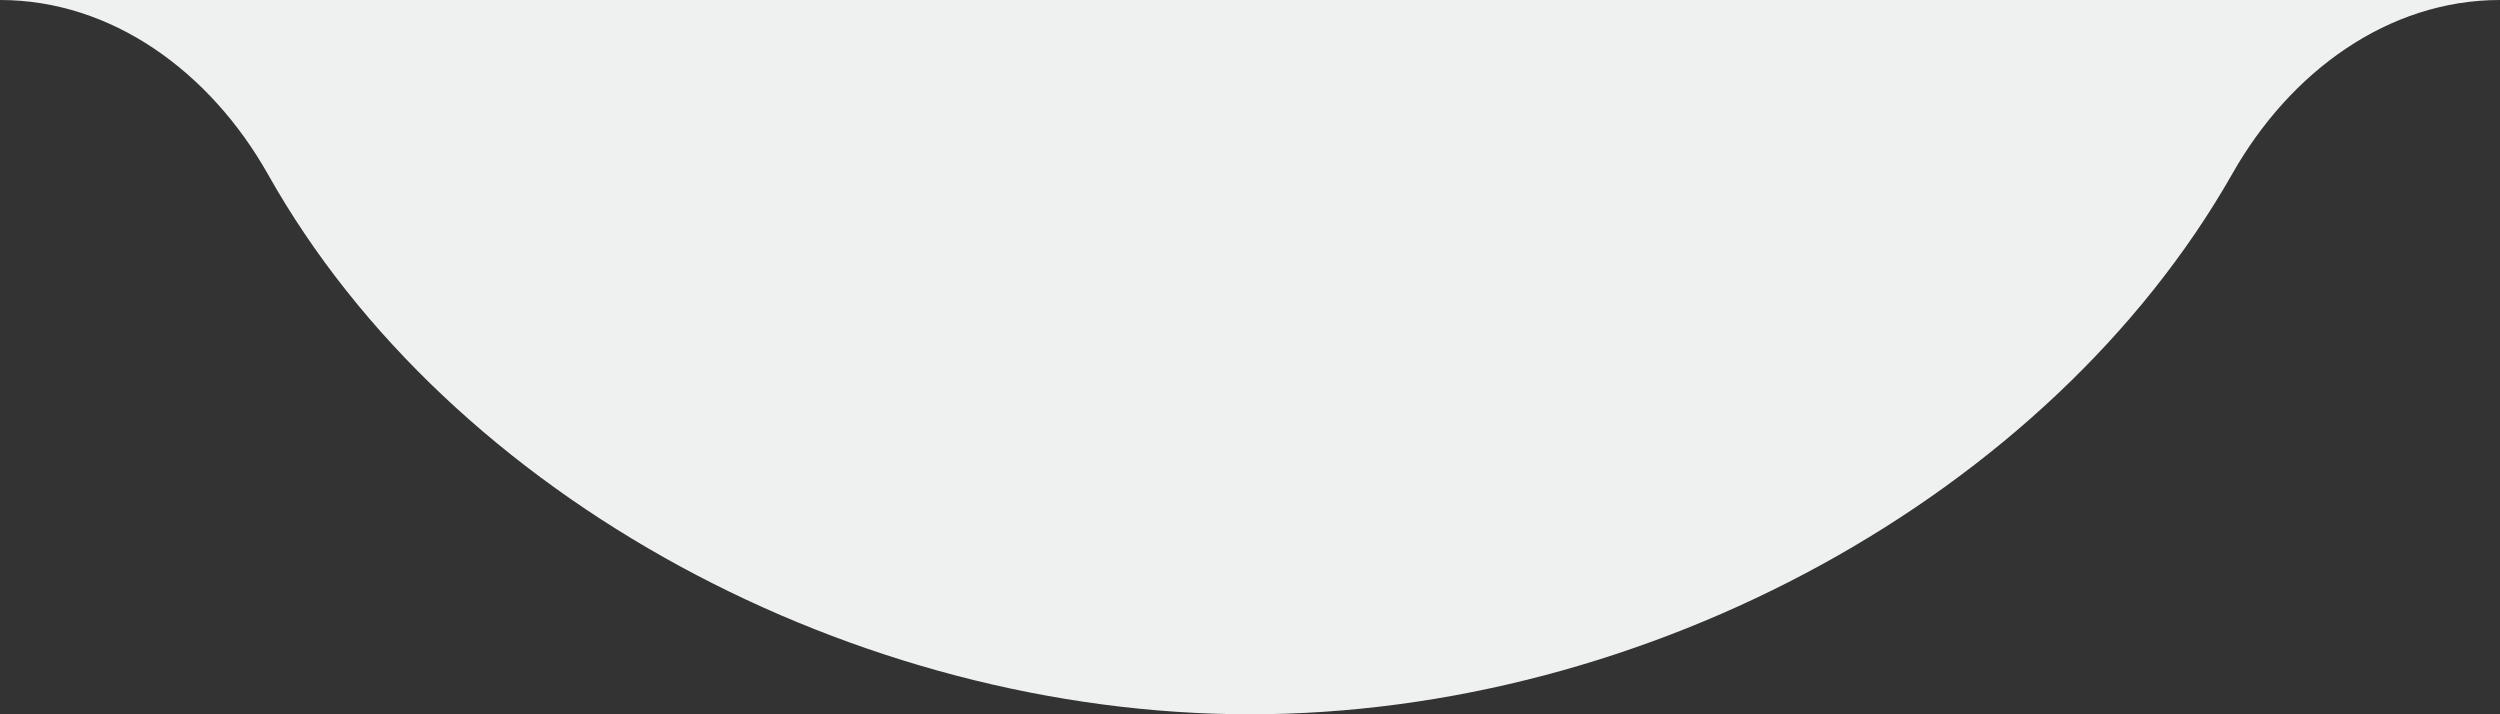
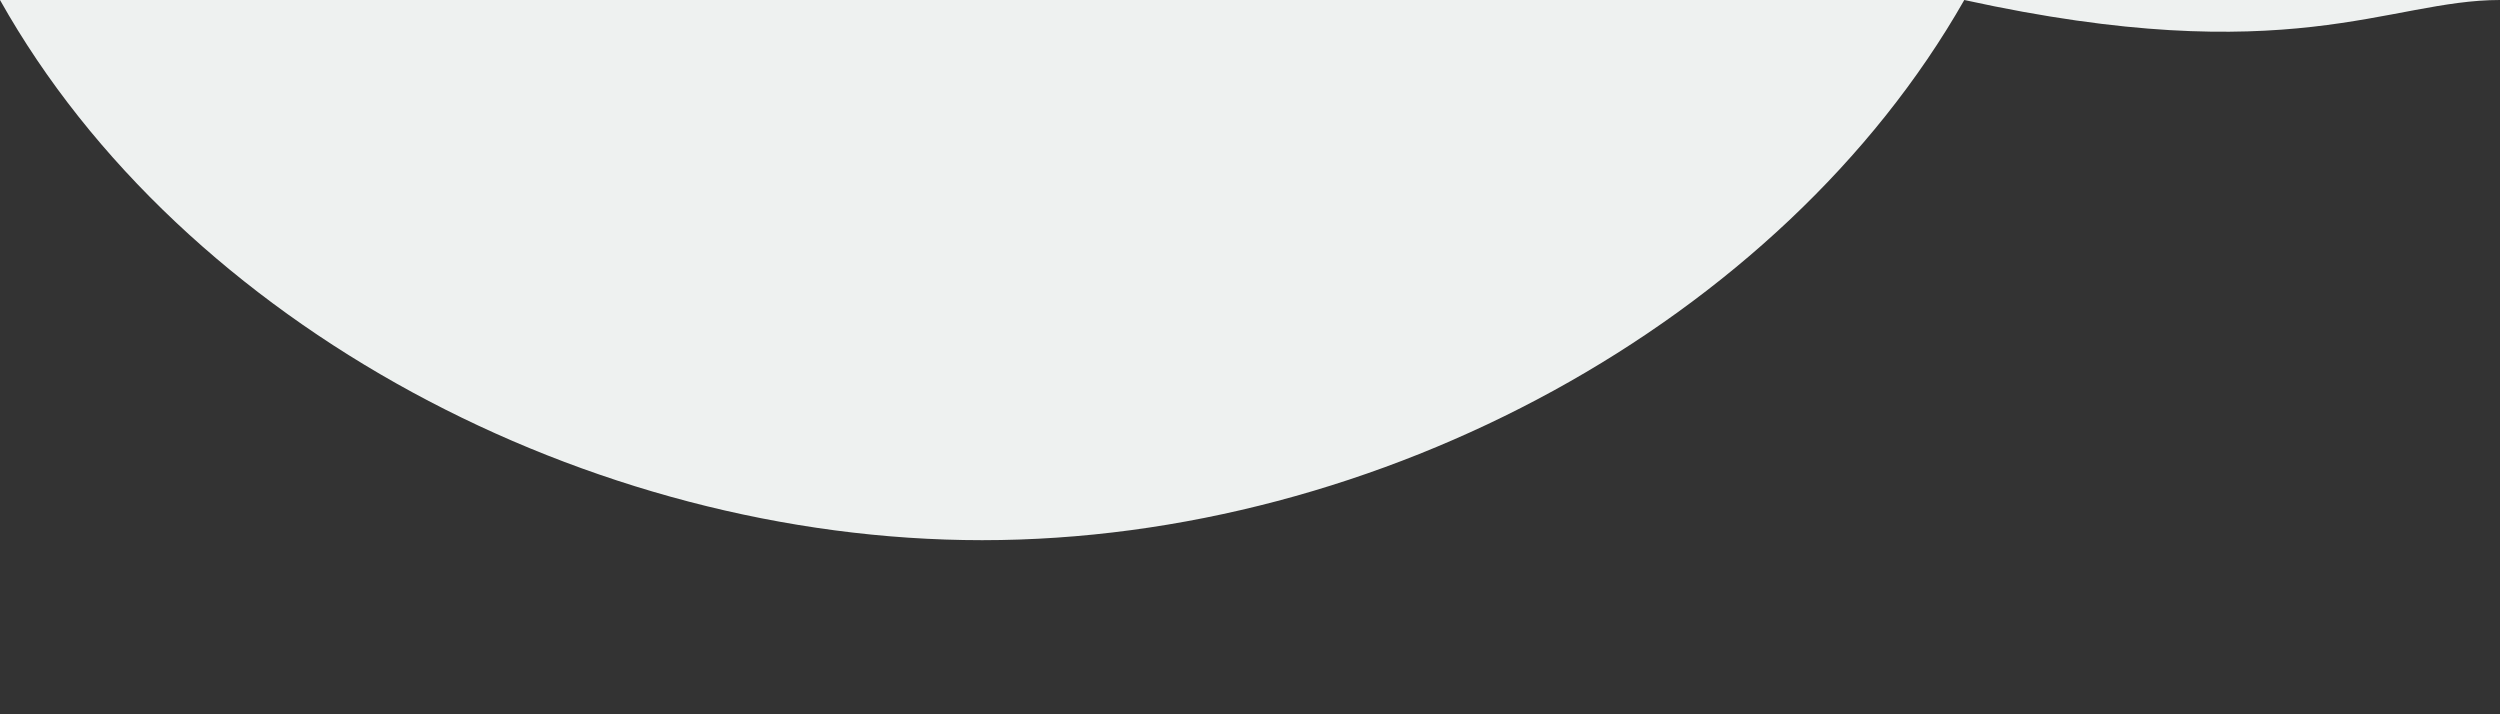
<svg xmlns="http://www.w3.org/2000/svg" id="Layer_1" version="1.1" viewBox="0 0 56 16">
  <rect x="0" y="0" width="56" height="16" fill="#333333" stroke="none" />
  <defs>
    <style>
      .st0 {
        fill: #eef1f0;
        fill-rule: evenodd;
      }
    </style>
  </defs>
-   <path class="st0" d="M0,0C2.5,0,4.7,1.6,6,3.9c4.1,7.3,13.2,12.1,22,12.1,8.9,0,17.9-4.9,22-12.1C51.3,1.6,53.5,0,56,0H0Z" />
+   <path class="st0" d="M0,0c4.1,7.3,13.2,12.1,22,12.1,8.9,0,17.9-4.9,22-12.1C51.3,1.6,53.5,0,56,0H0Z" />
</svg>